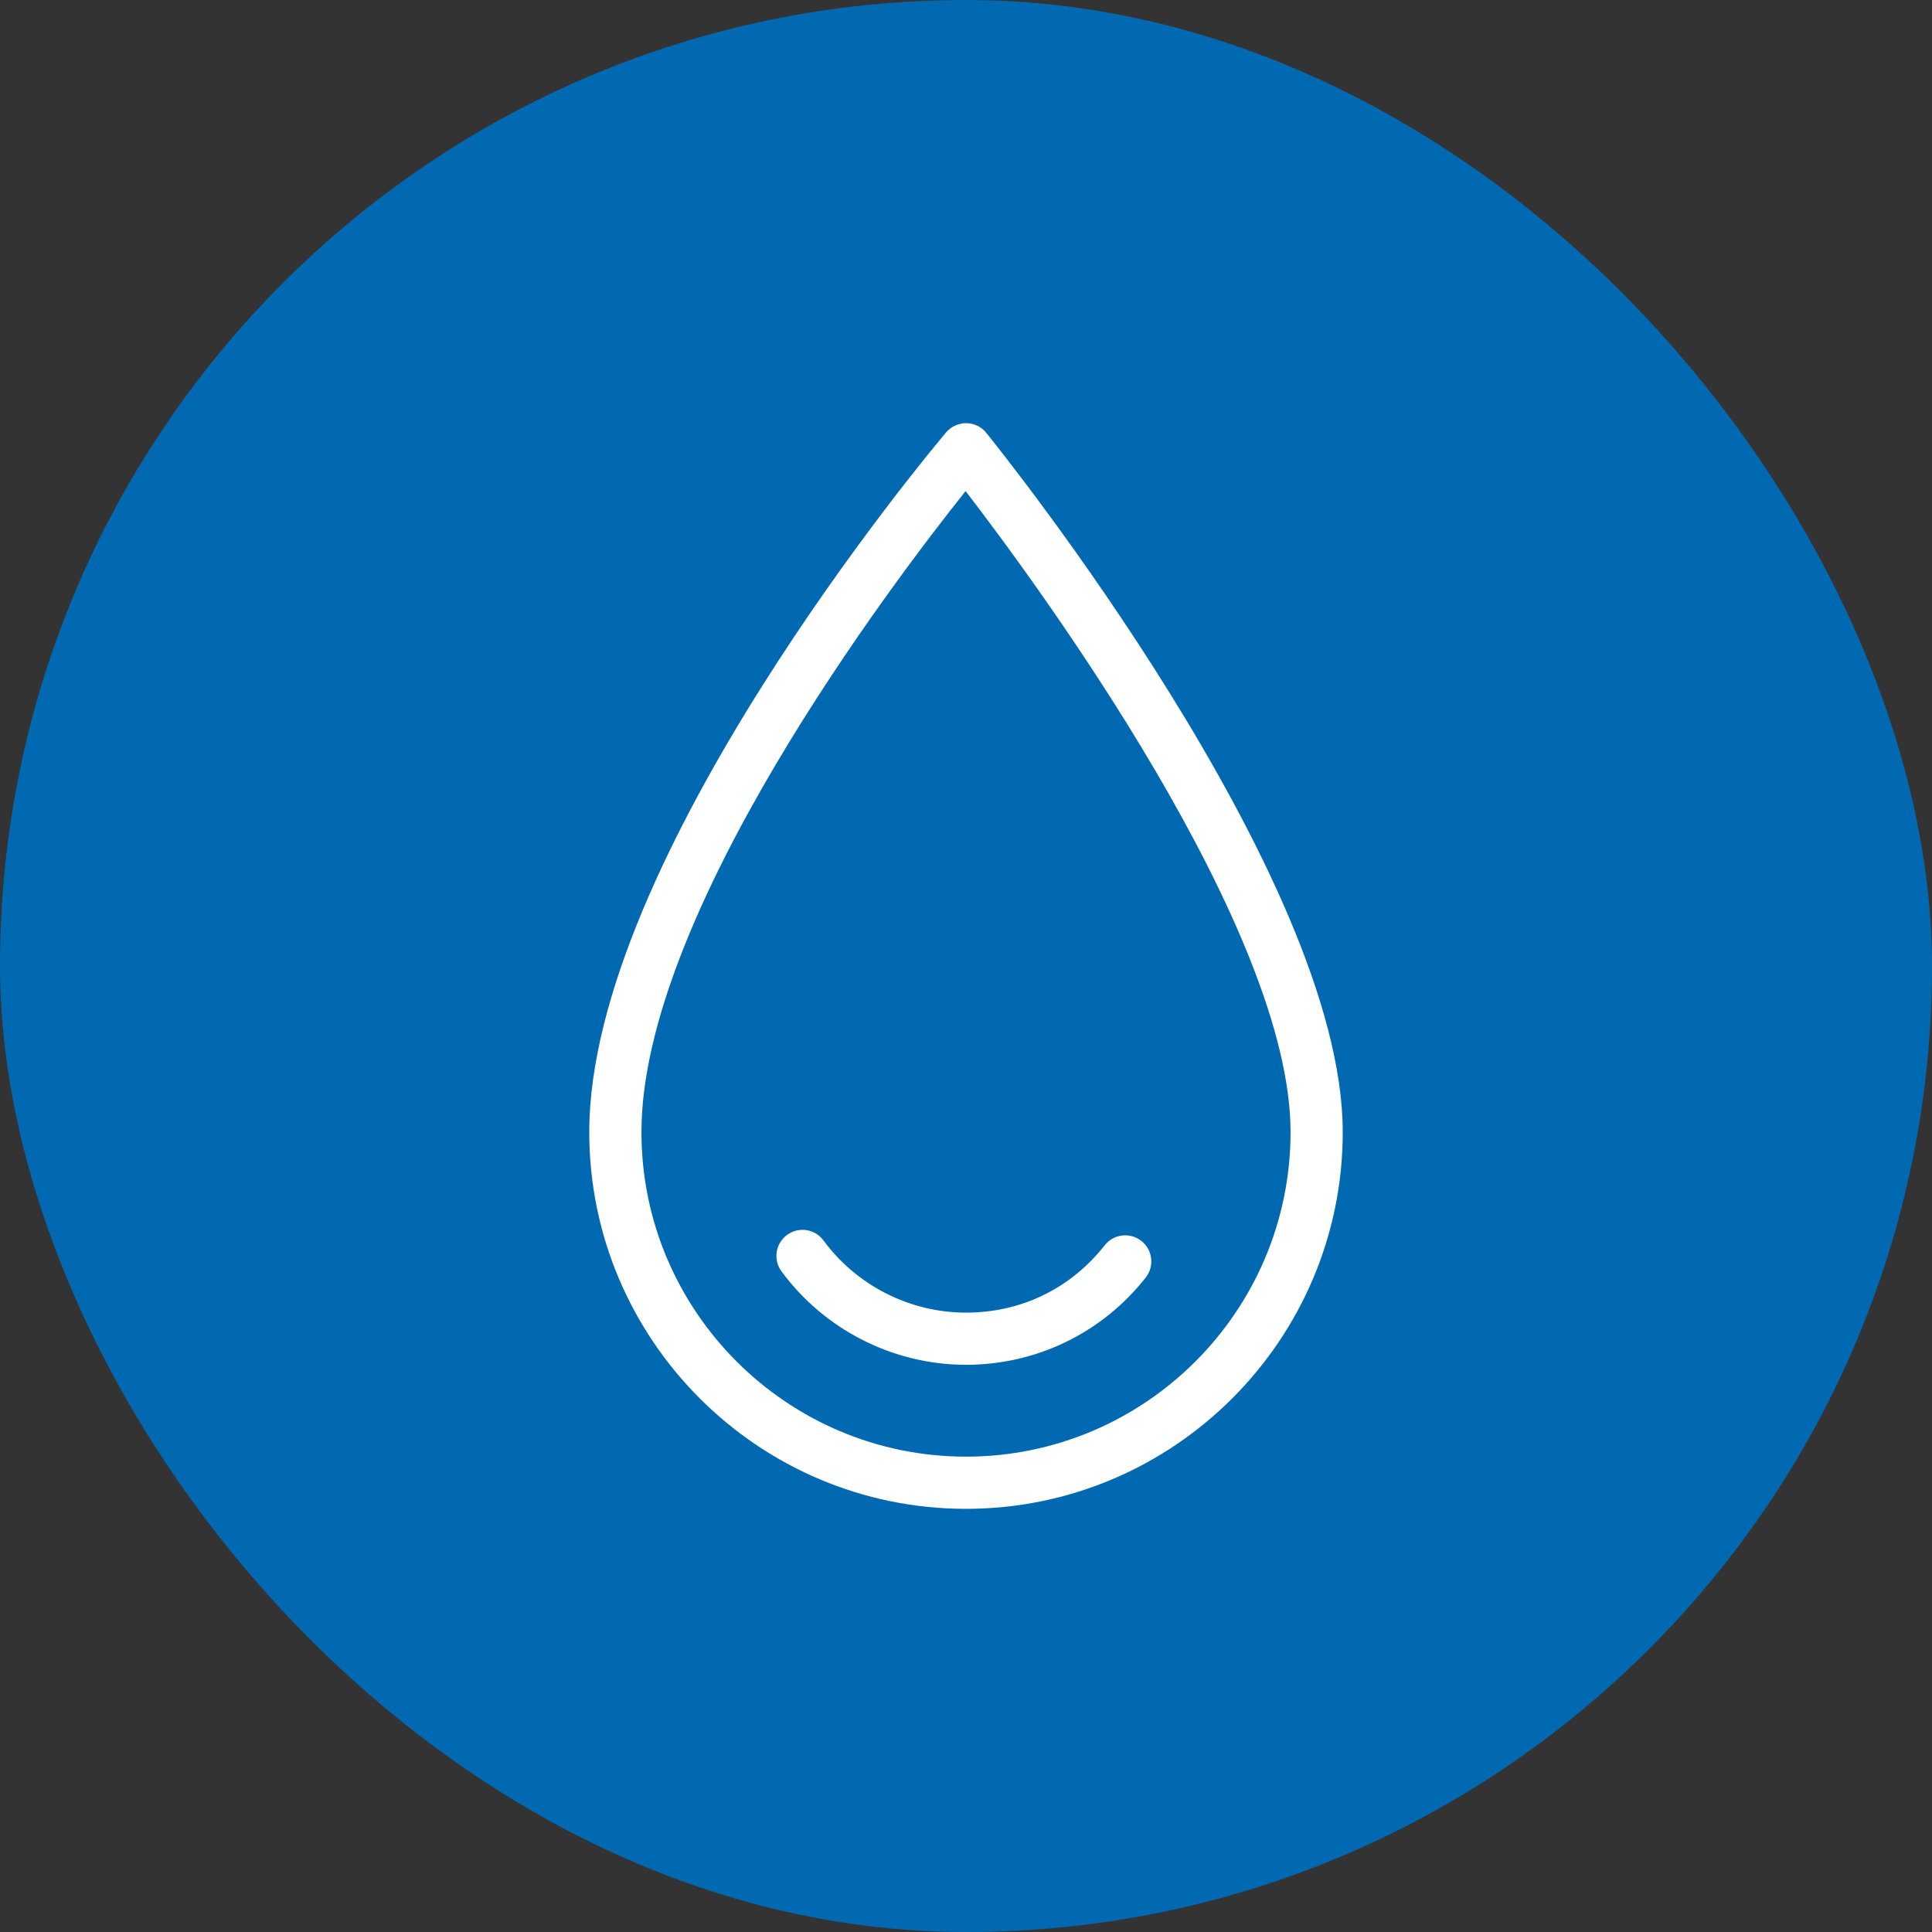
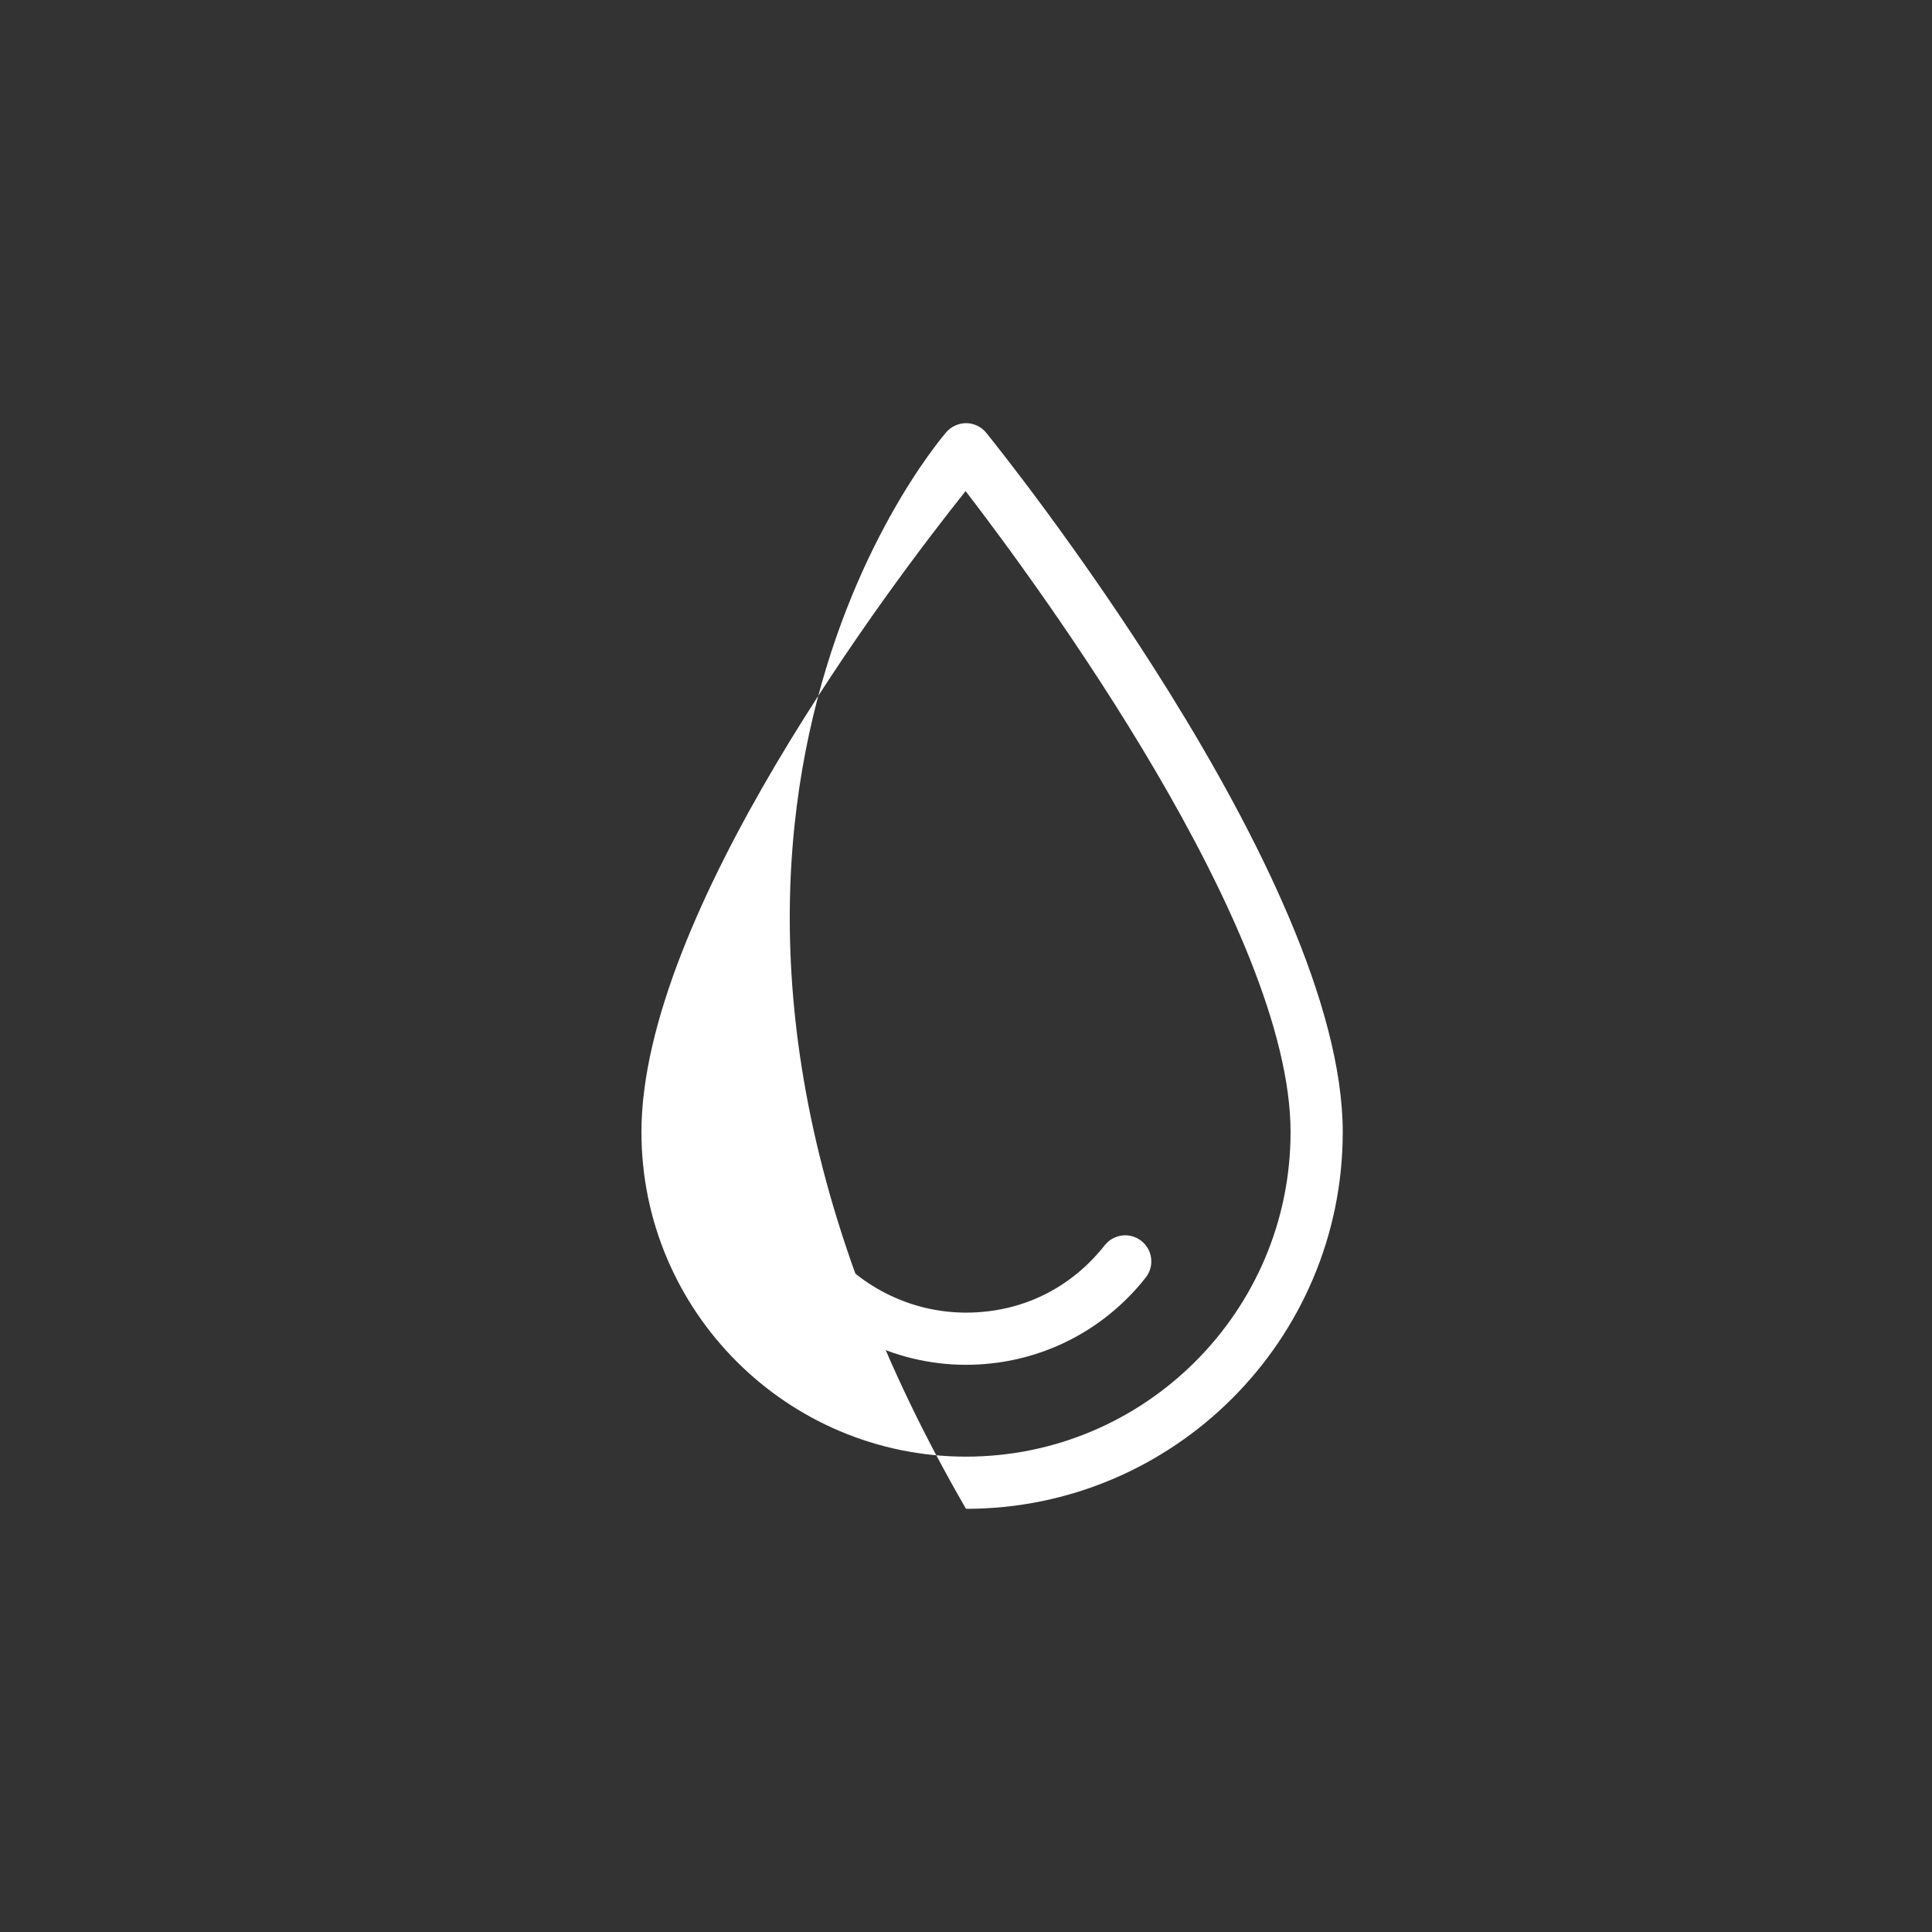
<svg xmlns="http://www.w3.org/2000/svg" width="100" height="100" viewBox="0 0 100 100" fill="none">
  <rect x="0" y="0" width="100" height="100" fill="#333333" stroke="none" />
-   <rect width="100" height="100" rx="50" fill="#0169B2" />
-   <path d="M50 78.097C39.248 78.097 30.5 69.349 30.5 58.597C30.5 44.414 48.214 23.275 48.969 22.382C49.229 22.074 49.615 21.904 50.014 21.902C50.416 21.907 50.797 22.09 51.05 22.404C51.803 23.337 69.5 45.375 69.5 58.597C69.5 69.349 60.751 78.097 50 78.097ZM49.979 25.418C46.151 30.219 33.201 47.294 33.201 58.597C33.201 67.86 40.737 75.396 50 75.396C59.263 75.396 66.799 67.86 66.799 58.597C66.799 48.066 53.782 30.365 49.979 25.418Z" fill="white" />
+   <path d="M50 78.097C30.5 44.414 48.214 23.275 48.969 22.382C49.229 22.074 49.615 21.904 50.014 21.902C50.416 21.907 50.797 22.09 51.05 22.404C51.803 23.337 69.5 45.375 69.5 58.597C69.5 69.349 60.751 78.097 50 78.097ZM49.979 25.418C46.151 30.219 33.201 47.294 33.201 58.597C33.201 67.86 40.737 75.396 50 75.396C59.263 75.396 66.799 67.86 66.799 58.597C66.799 48.066 53.782 30.365 49.979 25.418Z" fill="white" />
  <path d="M49.999 70.642C46.245 70.642 42.676 68.834 40.45 65.806C40.008 65.206 40.137 64.36 40.737 63.919C41.338 63.477 42.183 63.606 42.625 64.206C44.344 66.545 47.1 67.941 49.997 67.941C52.895 67.941 55.434 66.67 57.181 64.454C57.643 63.868 58.492 63.768 59.078 64.23C59.664 64.692 59.764 65.541 59.302 66.127C57.04 68.996 53.648 70.642 49.997 70.642H49.999Z" fill="white" />
</svg>